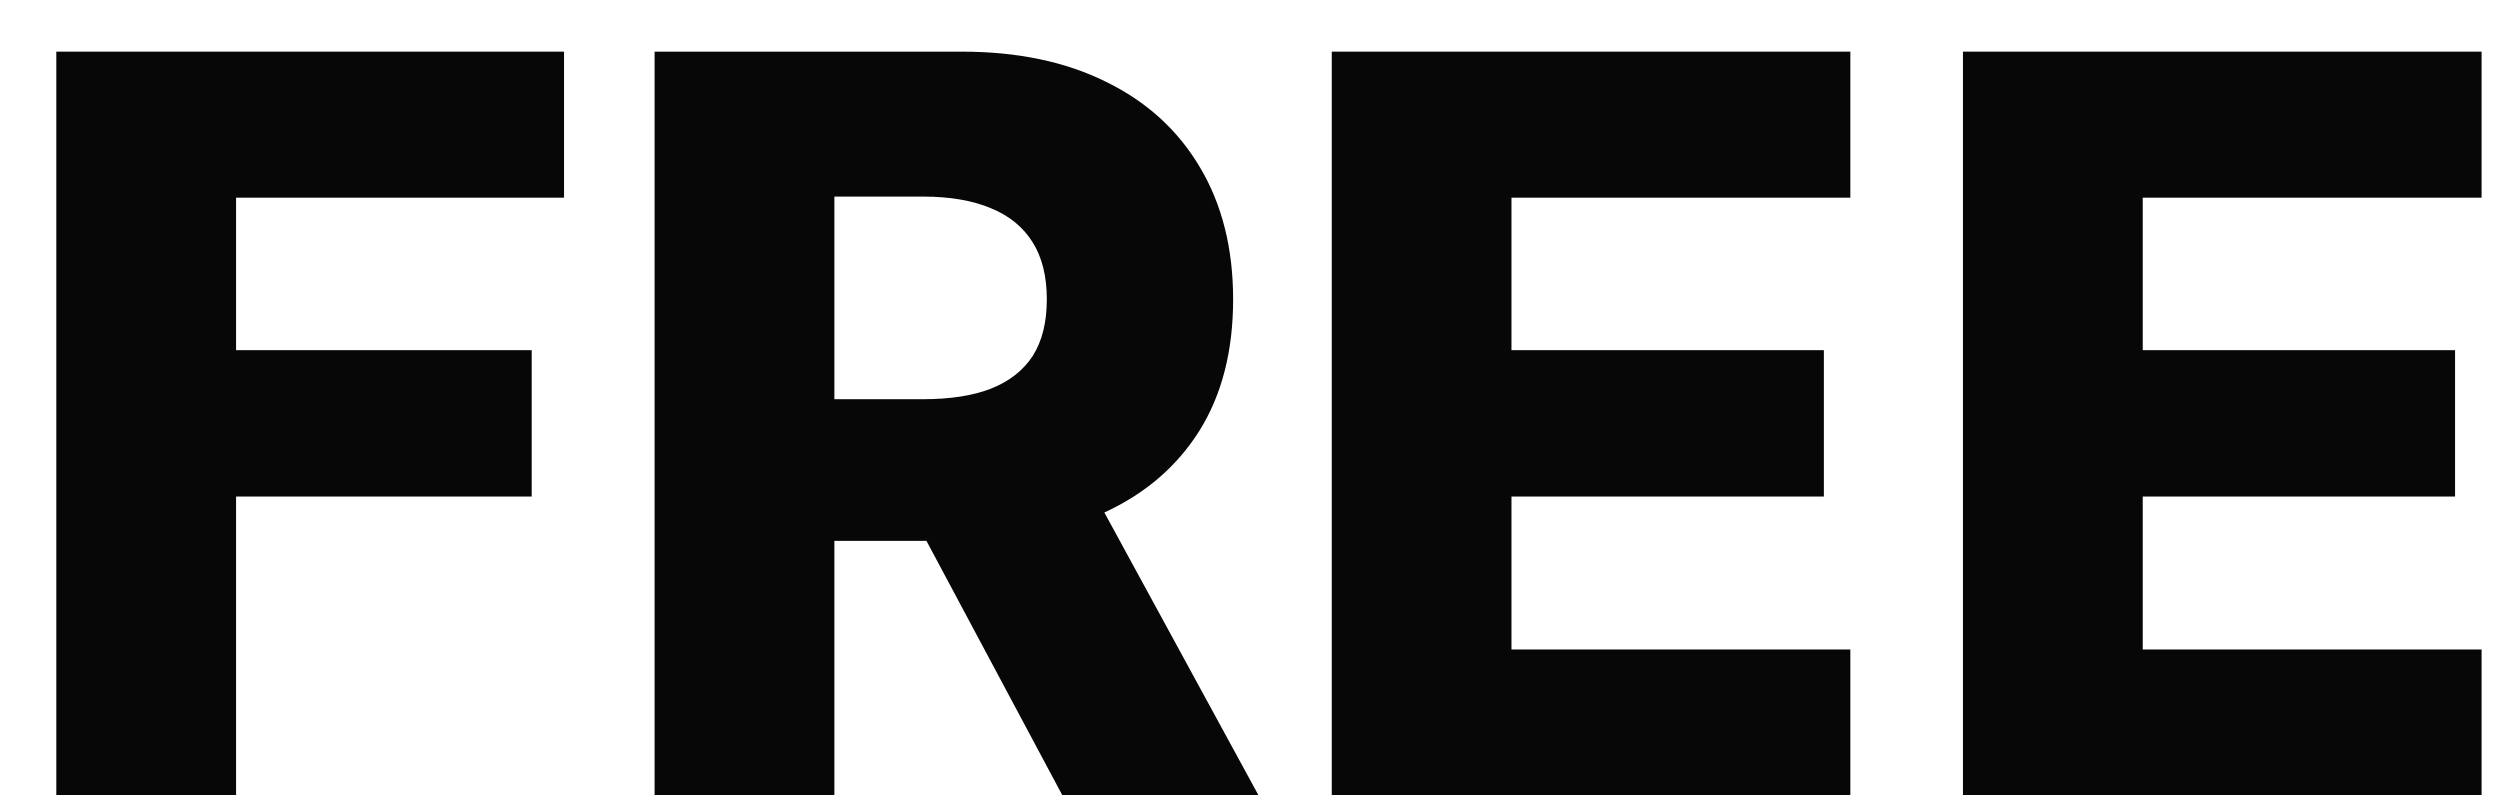
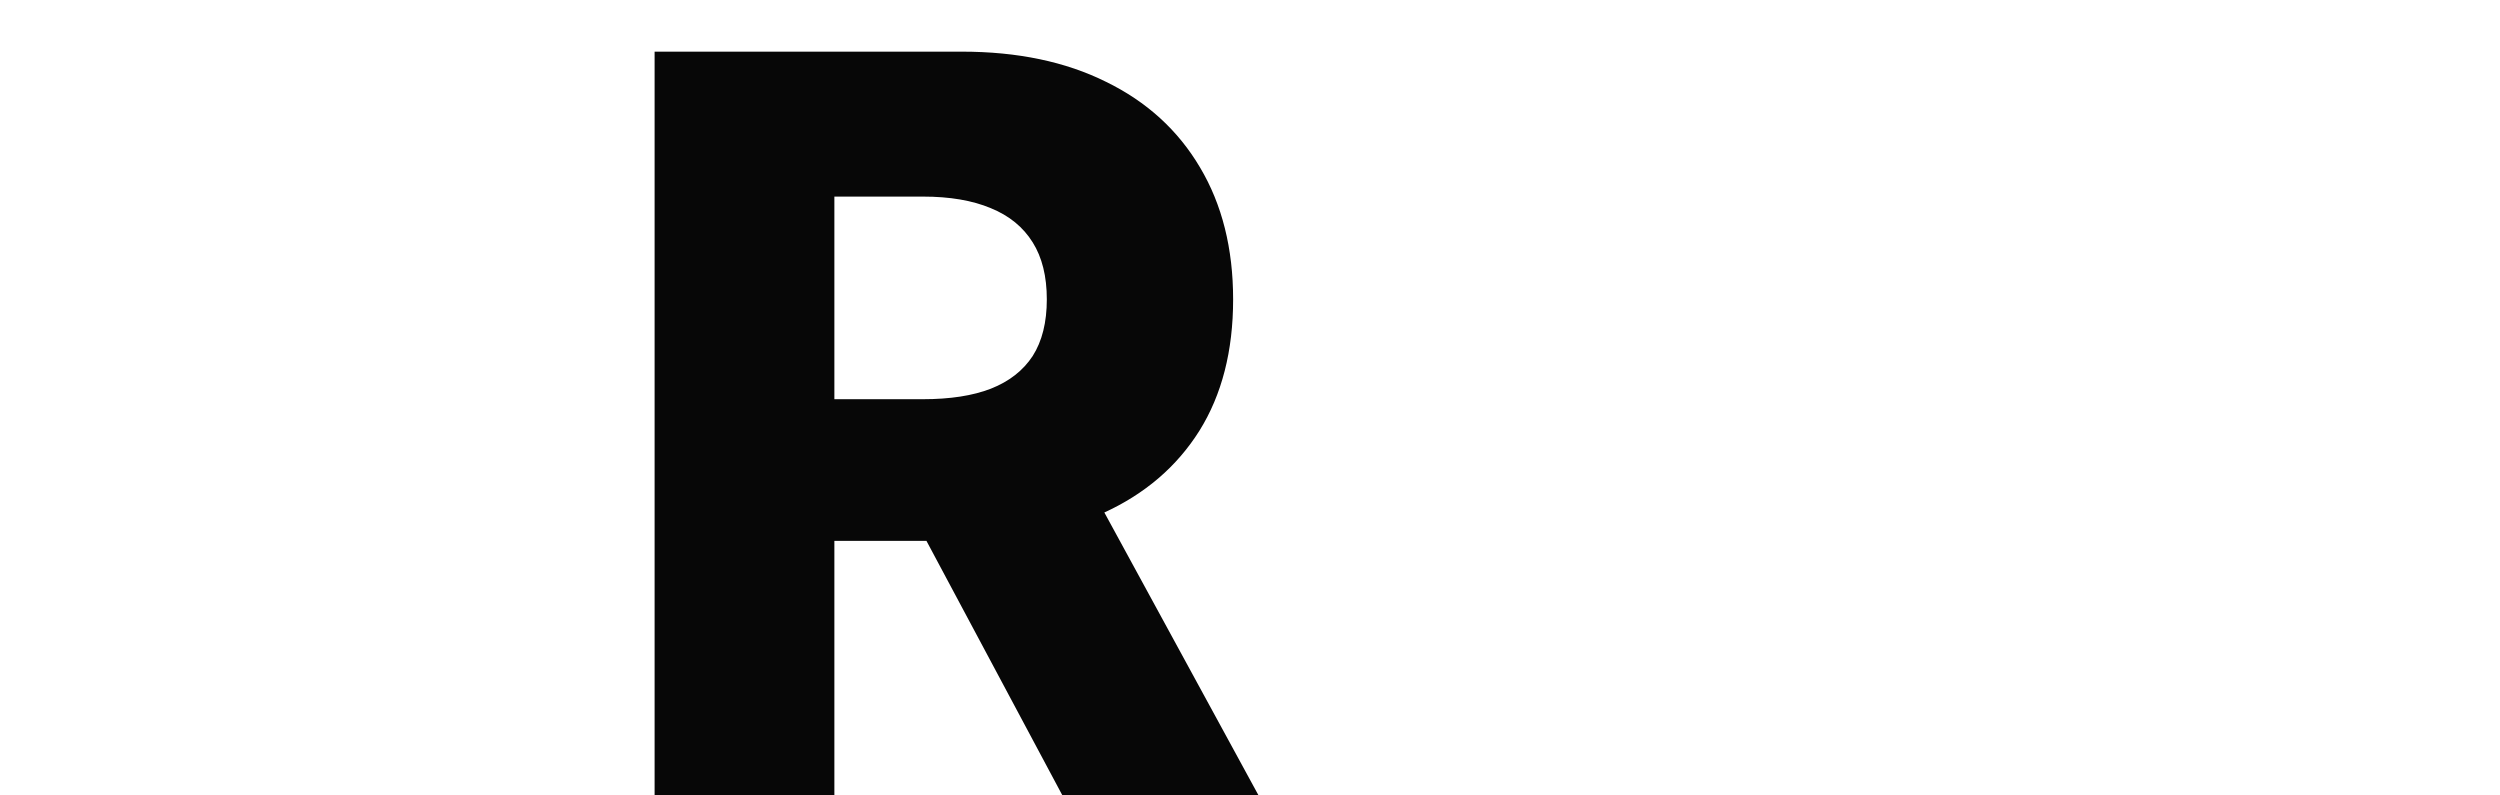
<svg xmlns="http://www.w3.org/2000/svg" width="44" height="14" viewBox="0 0 44 14" fill="none">
-   <path d="M0.991 14V0.909H9.927V3.479H4.155V6.163H9.358V8.739H4.155V14H0.991Z" fill="#070707" />
  <path d="M11.521 14V0.909H16.928C17.908 0.909 18.754 1.086 19.466 1.44C20.182 1.789 20.734 2.292 21.121 2.948C21.509 3.6 21.703 4.374 21.703 5.269C21.703 6.176 21.505 6.948 21.109 7.582C20.712 8.213 20.15 8.695 19.421 9.027C18.692 9.355 17.829 9.519 16.832 9.519H13.413V7.026H16.244C16.721 7.026 17.12 6.965 17.439 6.841C17.763 6.713 18.008 6.521 18.175 6.266C18.341 6.006 18.424 5.673 18.424 5.269C18.424 4.864 18.341 4.529 18.175 4.265C18.008 3.997 17.763 3.796 17.439 3.664C17.116 3.528 16.717 3.46 16.244 3.46H14.685V14H11.521ZM18.89 8.017L22.151 14H18.699L15.503 8.017H18.89Z" fill="#070707" />
-   <path d="M23.439 14V0.909H32.566V3.479H26.602V6.163H32.1V8.739H26.602V11.431H32.566V14H23.439Z" fill="#070707" />
-   <path d="M34.548 14V0.909H43.676V3.479H37.712V6.163H43.209V8.739H37.712V11.431H43.676V14H34.548Z" fill="#070707" />
</svg>